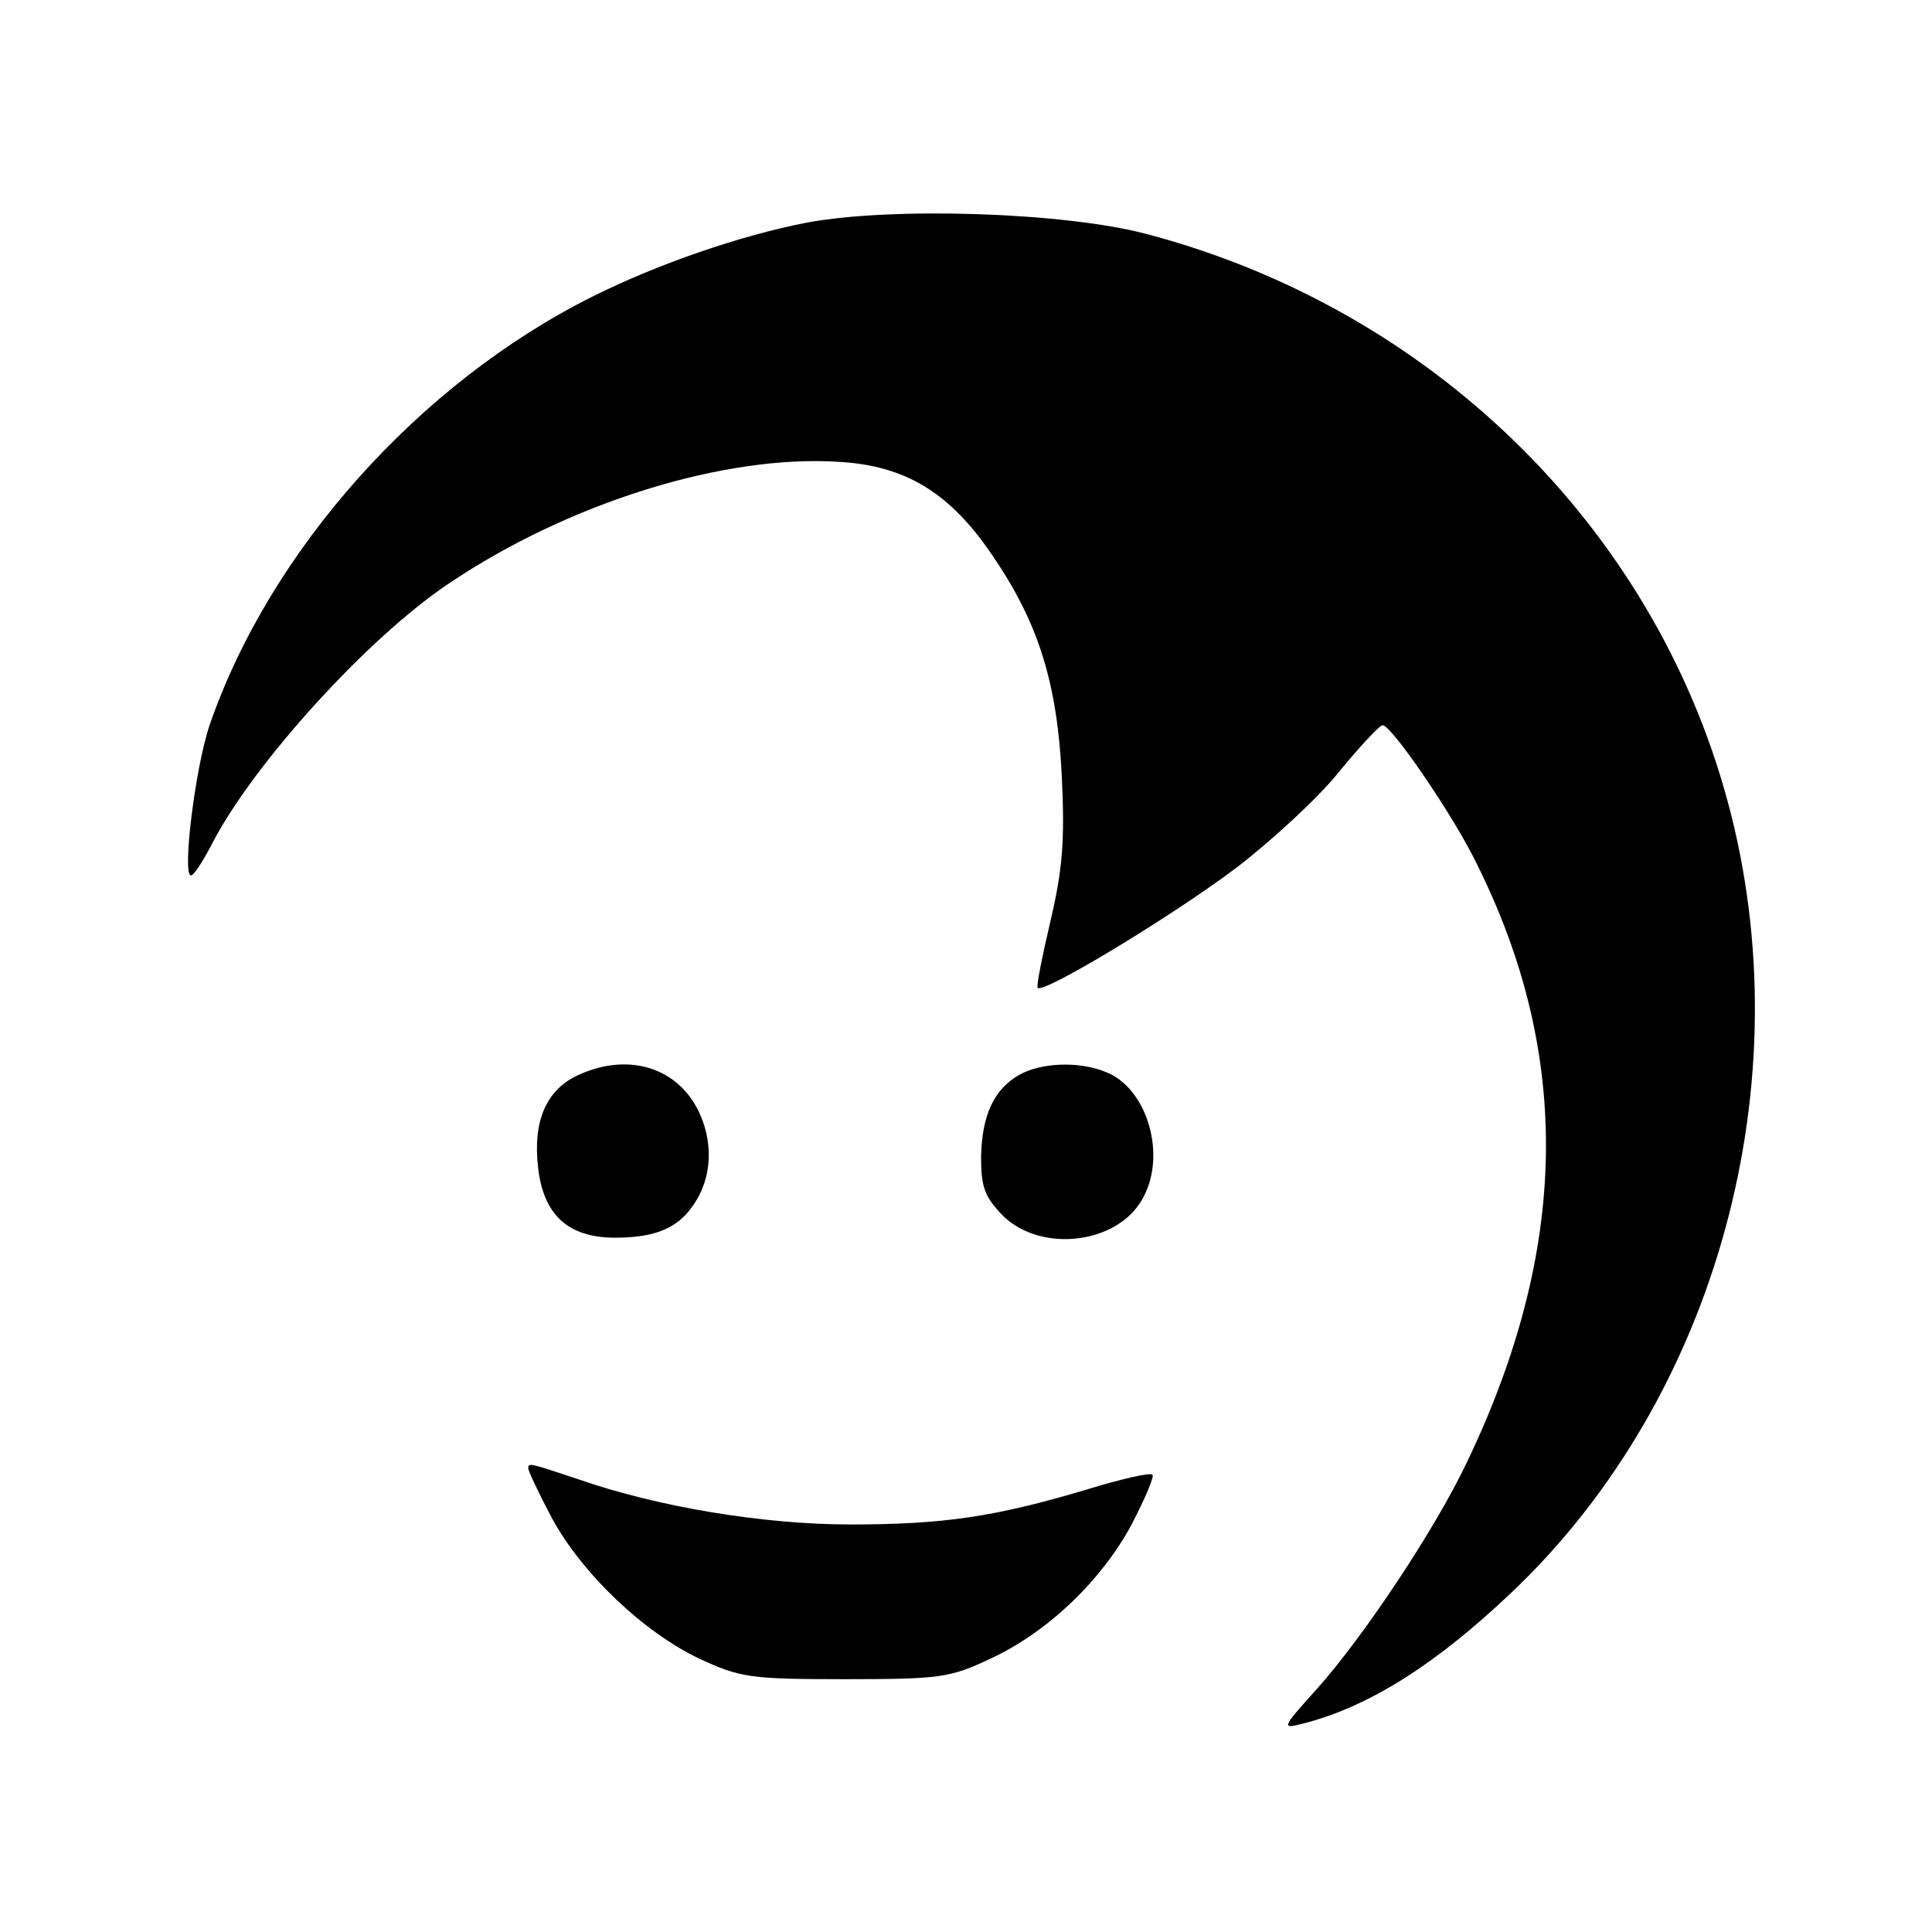
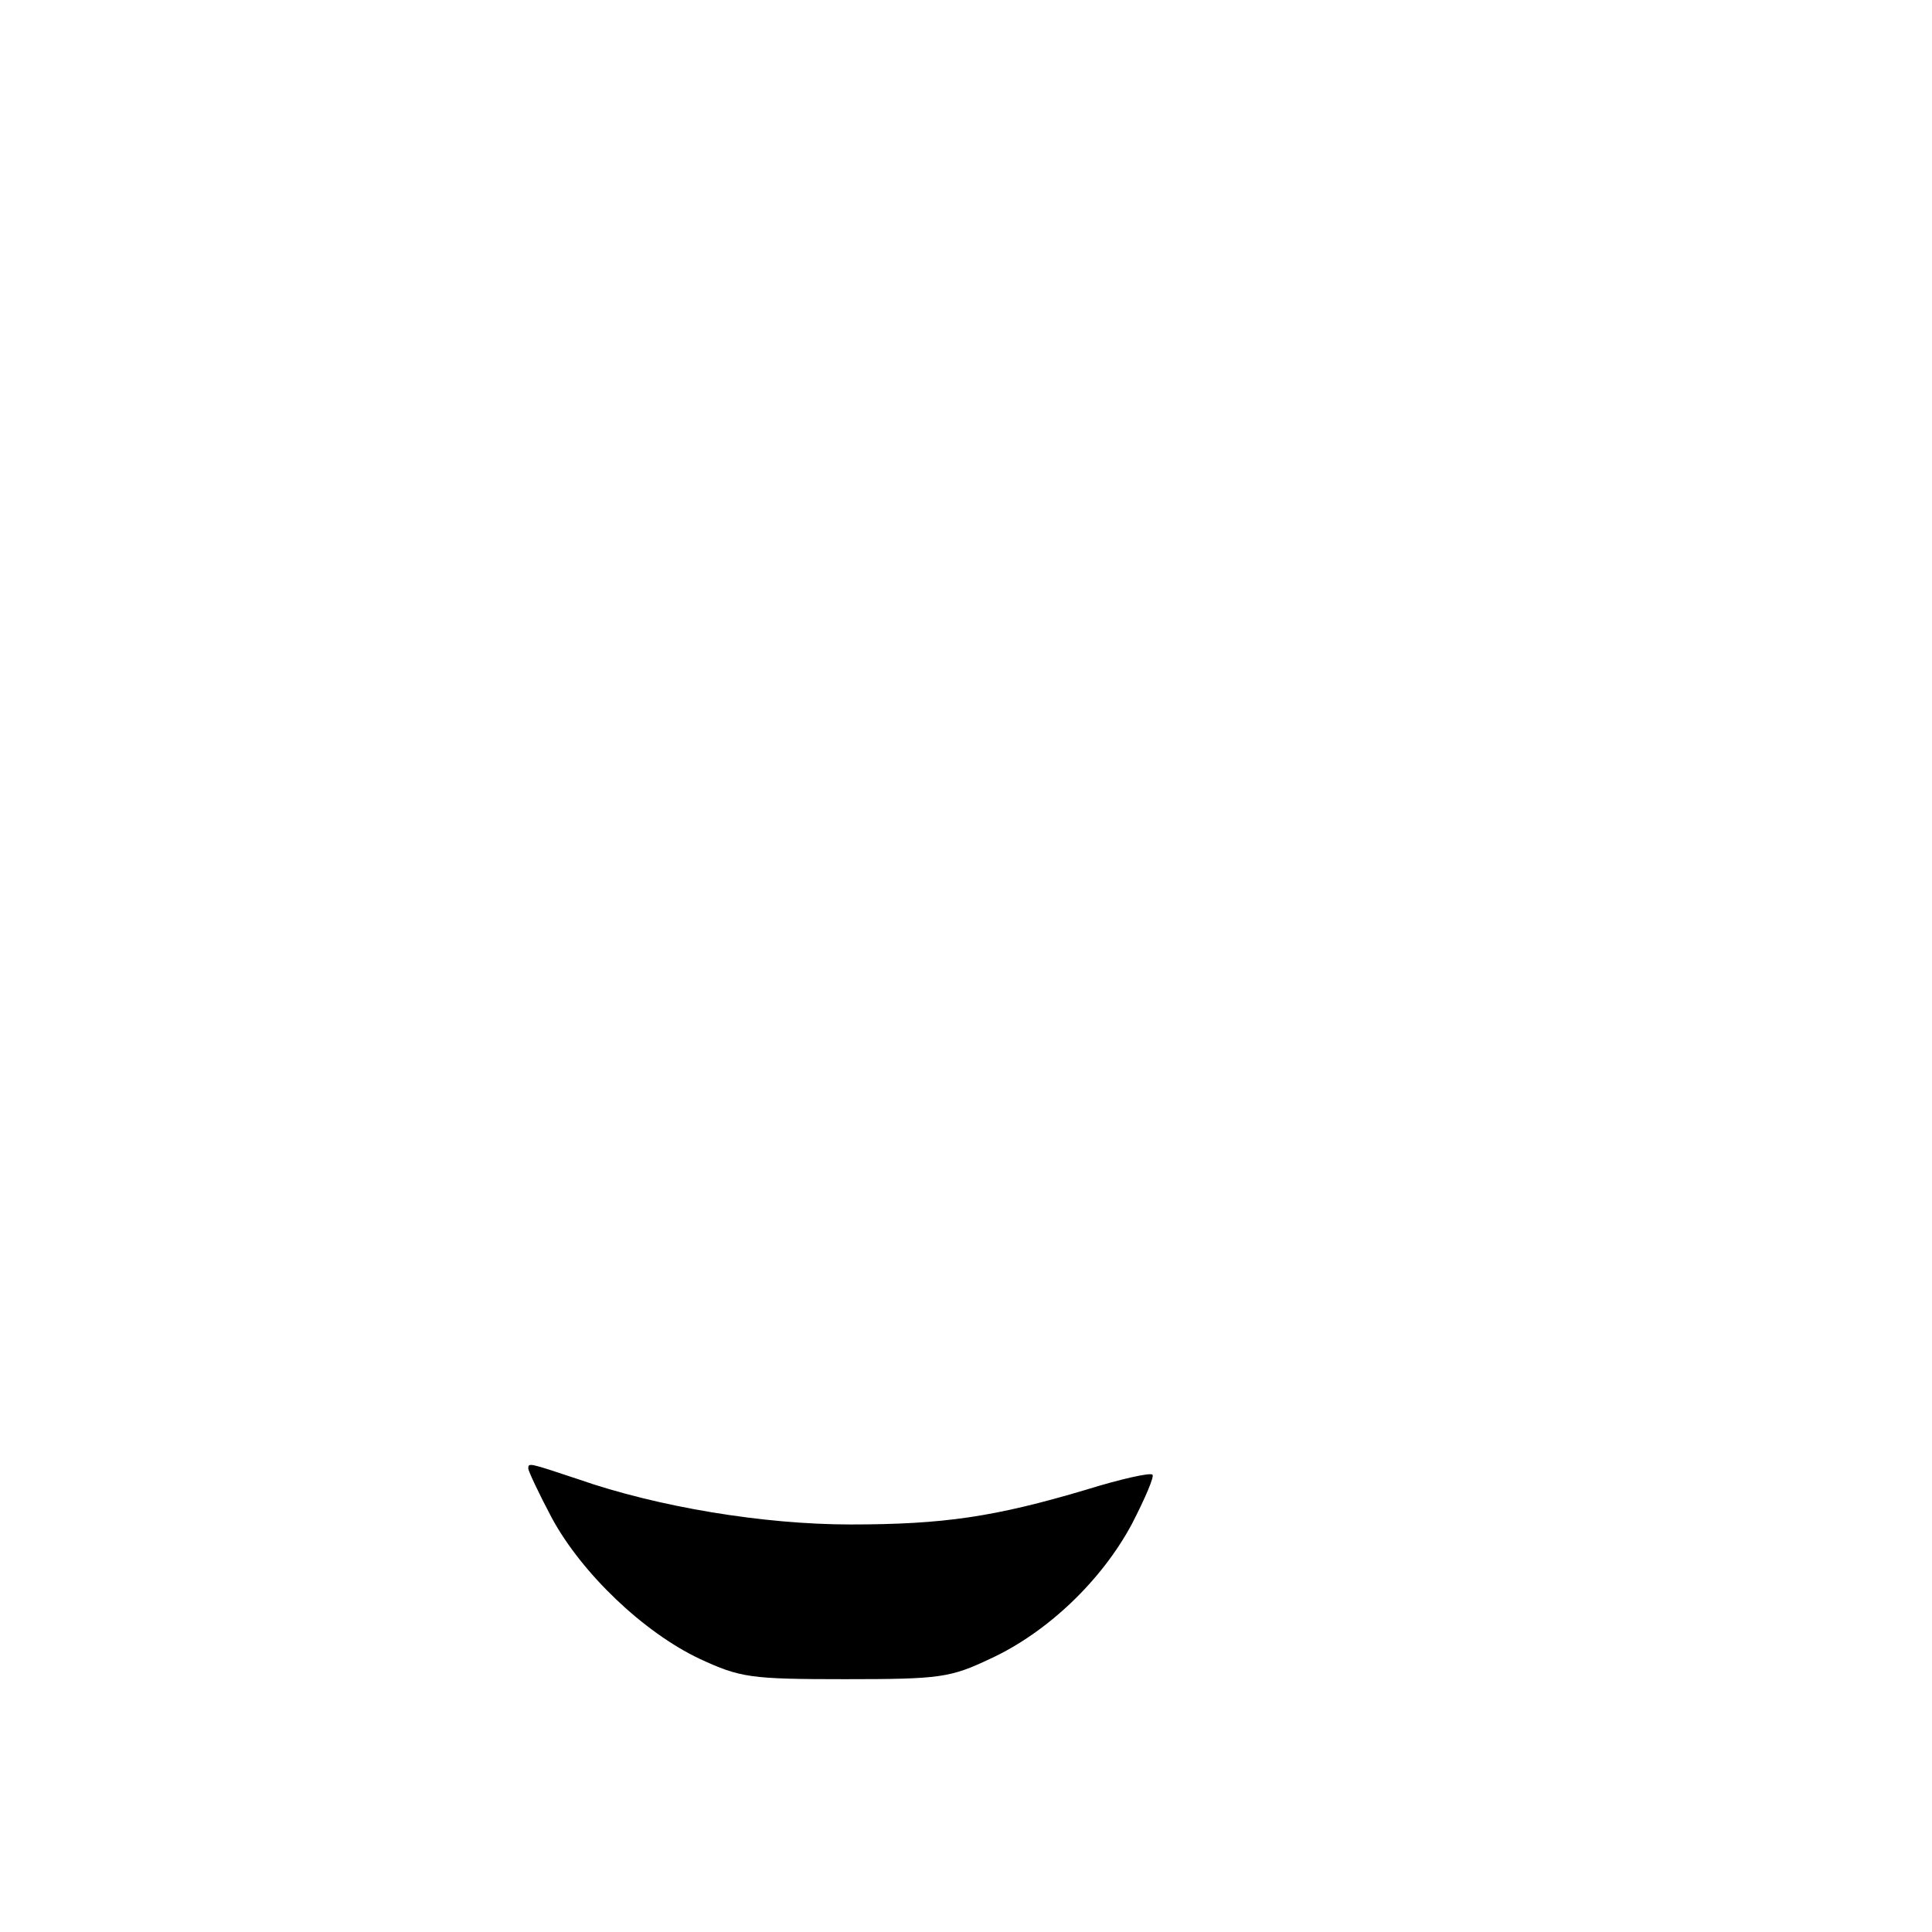
<svg xmlns="http://www.w3.org/2000/svg" version="1.0" width="256pt" height="256pt" viewBox="0 0 256 256" preserveAspectRatio="xMidYMid meet">
  <g transform="translate(0,256) scale(0.1,-0.1)" fill="#000000" stroke="none">
-     <path d="M1069 2265 c-88 -17 -198 -55 -284 -98 -230 -115 -427 -336 -507 -567 -19 -55 -37 -200 -25 -200 4 0 16 19 28 42 54 105 206 273 314 345 159 107 365 171 517 161 88 -5 147 -41 203 -124 61 -89 86 -169 92 -294 4 -84 1 -122 -15 -190 -11 -47 -19 -87 -17 -89 8 -8 181 97 263 159 47 36 109 93 136 127 28 34 54 62 58 62 11 1 93 -118 125 -184 126 -253 122 -510 -13 -792 -42 -89 -138 -233 -200 -302 -46 -51 -46 -52 -18 -45 87 22 176 78 277 174 273 259 387 678 286 1049 -99 365 -394 652 -770 751 -110 29 -338 36 -450 15z" />
-     <path d="M763 1134 c-40 -20 -57 -61 -50 -121 7 -63 40 -93 102 -93 56 0 87 14 108 50 23 38 21 88 -3 128 -32 52 -95 66 -157 36z" />
-     <path d="M1351 1136 c-34 -19 -50 -54 -51 -109 0 -41 5 -53 29 -78 50 -49 150 -38 184 21 34 57 8 149 -49 170 -35 14 -84 12 -113 -4z" />
    <path d="M700 614 c0 -3 14 -33 31 -65 40 -74 122 -152 196 -187 54 -25 67 -27 193 -27 126 0 139 2 192 27 76 35 148 104 188 179 17 33 30 63 27 65 -3 3 -43 -6 -88 -20 -121 -36 -189 -46 -312 -46 -115 0 -255 23 -361 60 -66 22 -66 22 -66 14z" />
  </g>
</svg>